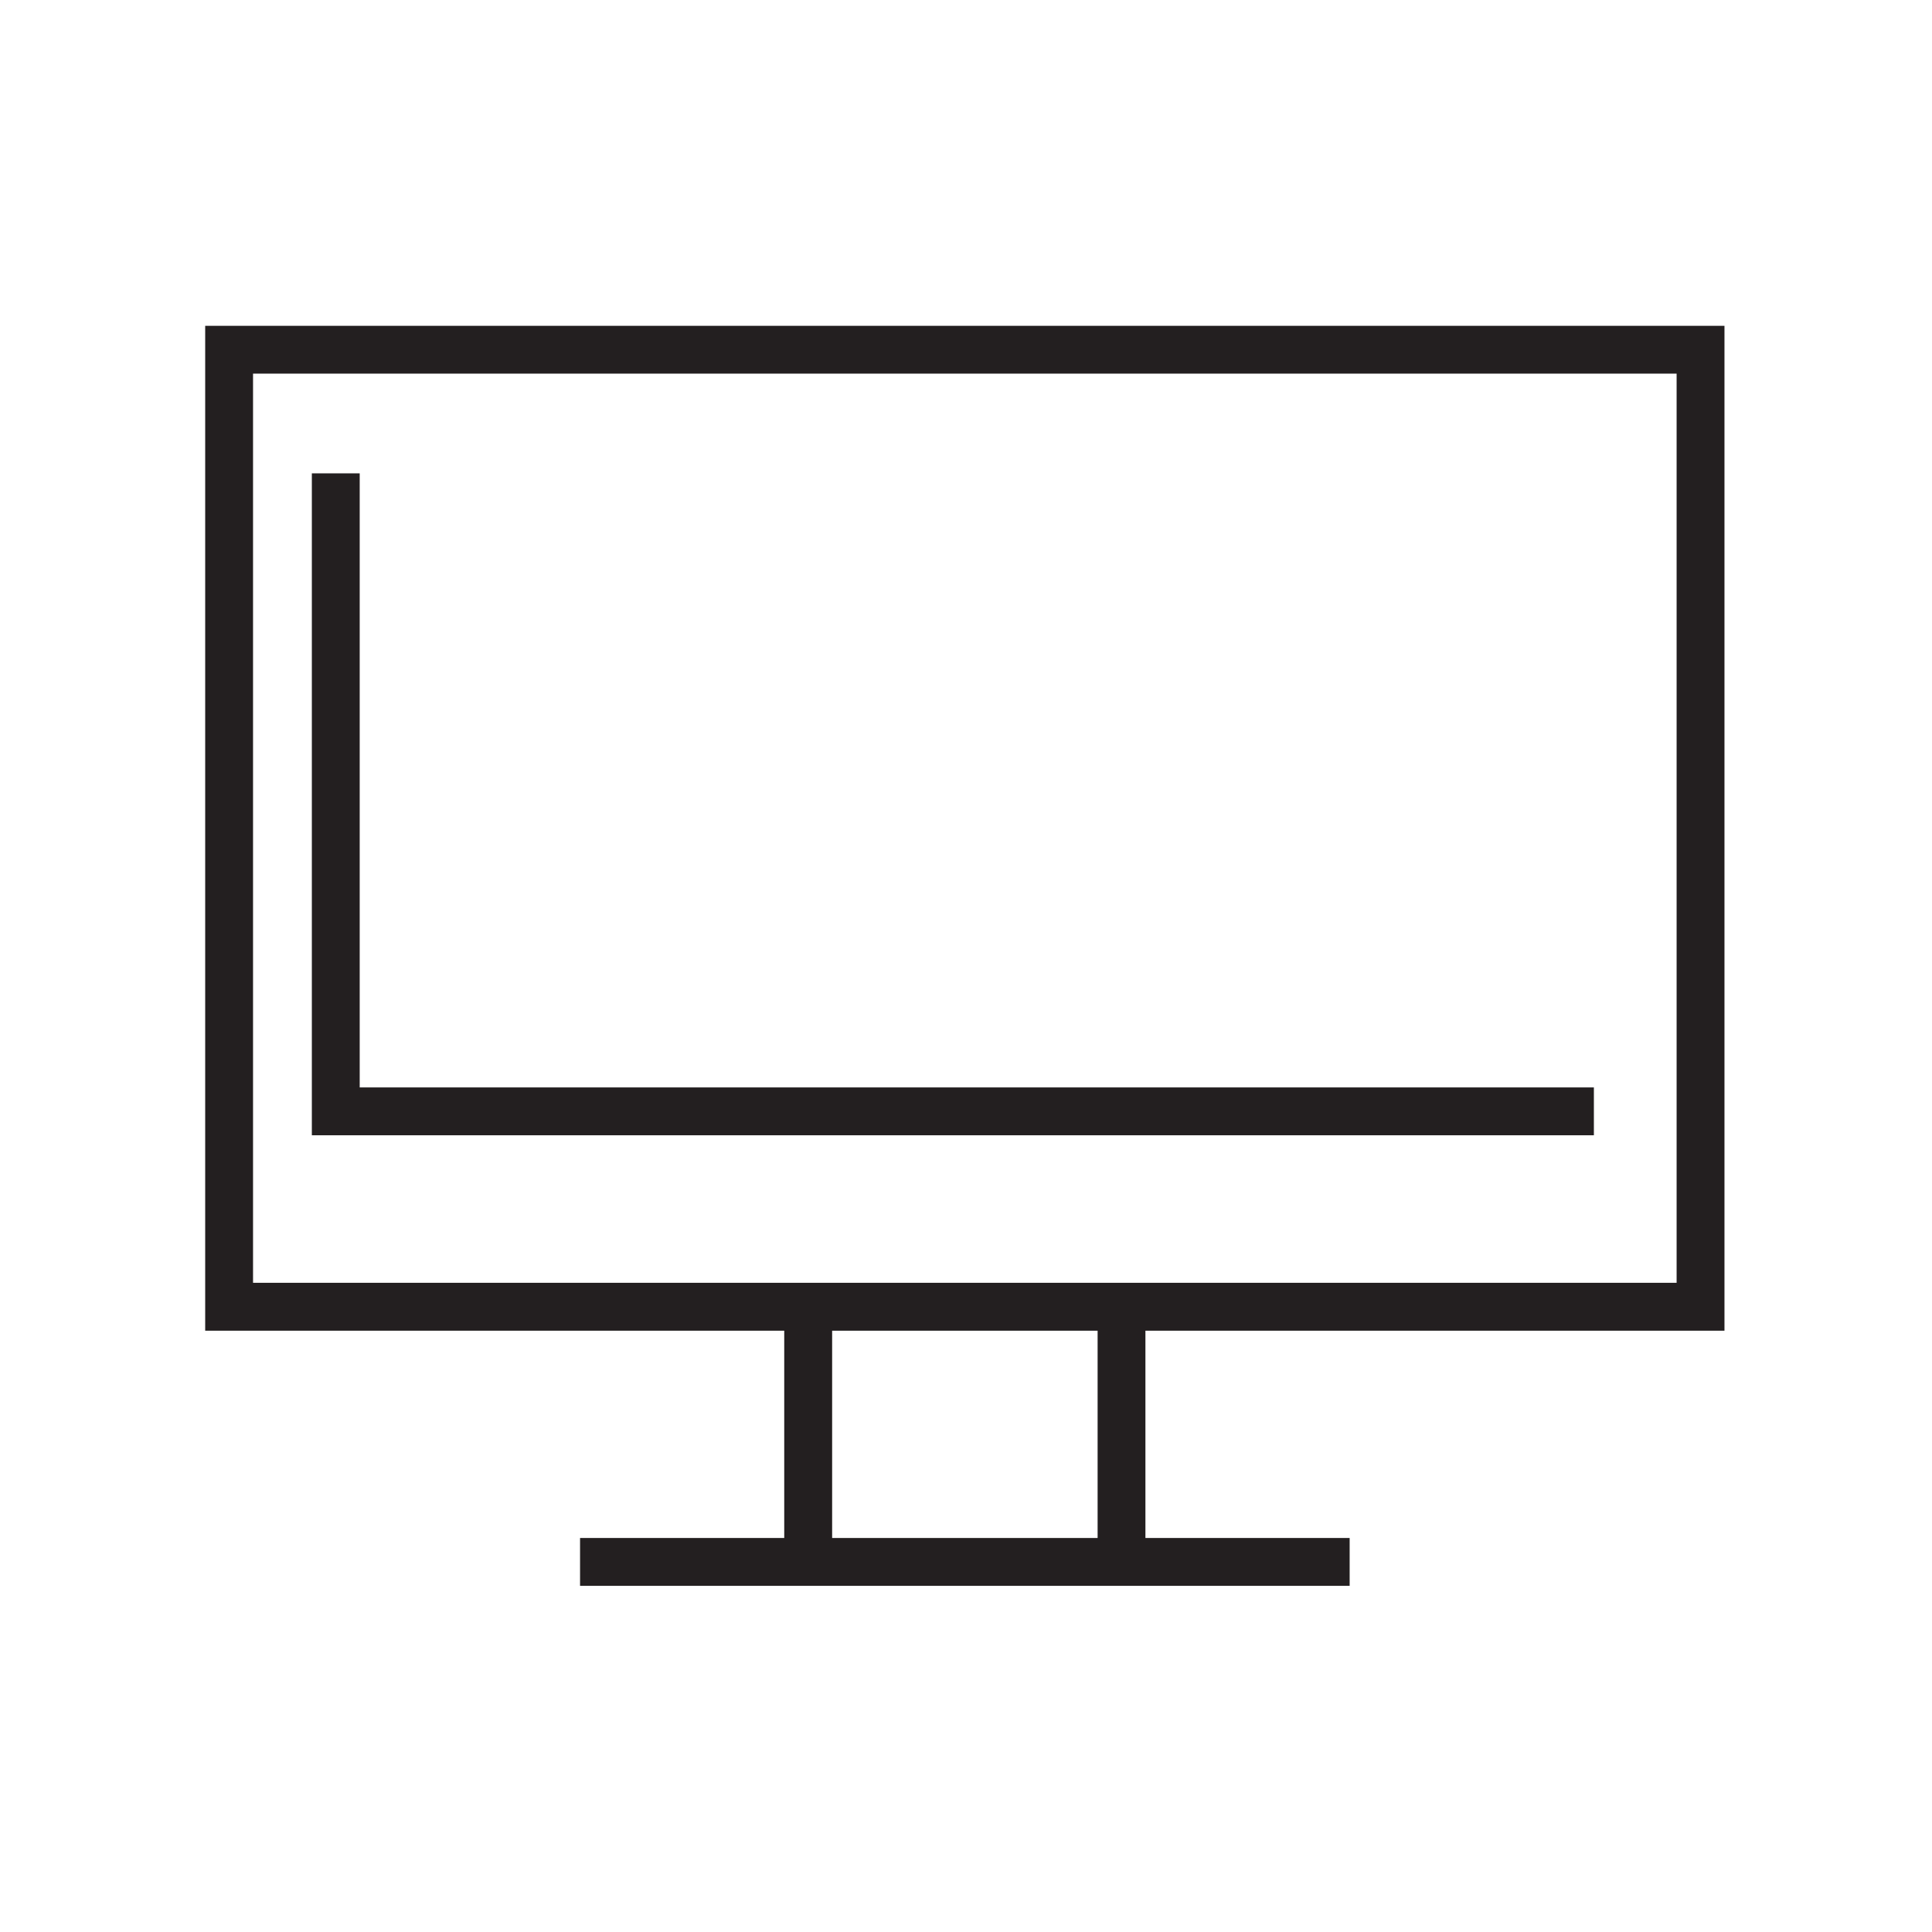
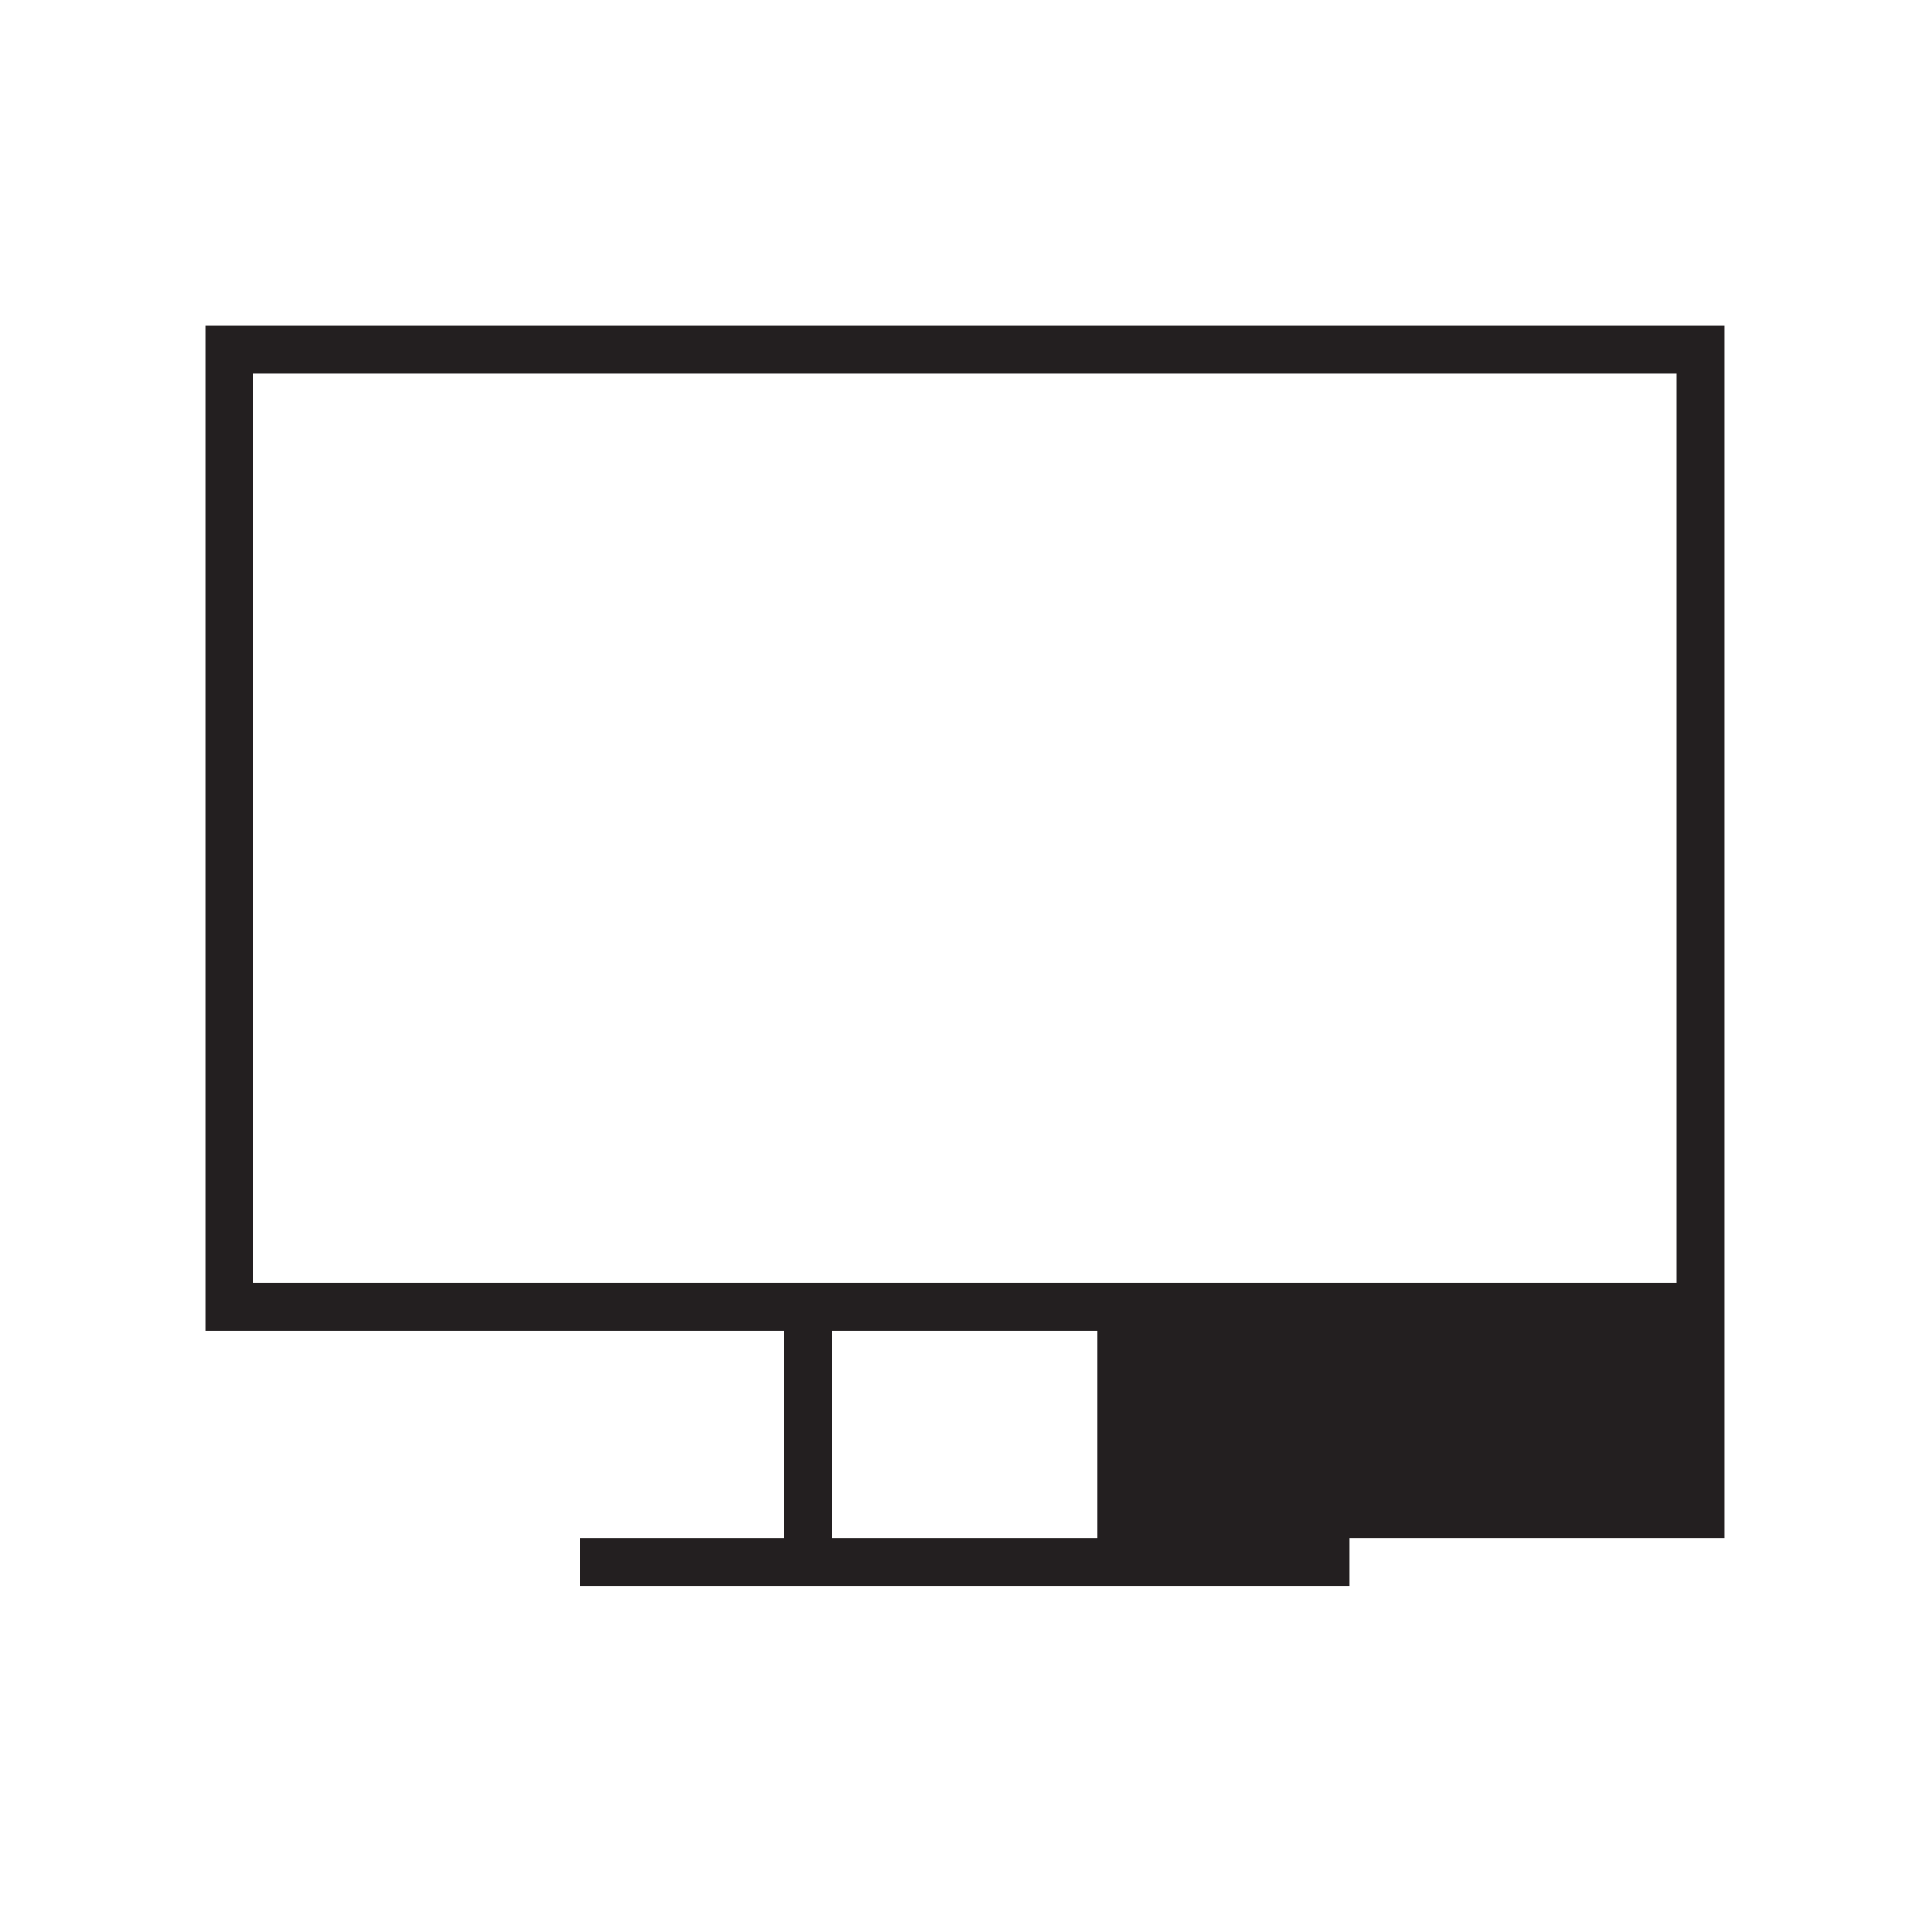
<svg xmlns="http://www.w3.org/2000/svg" version="1.1" id="art_blk" x="0px" y="0px" width="40.375px" height="40.375px" viewBox="0 0 40.375 40.375" enable-background="new 0 0 40.375 40.375" xml:space="preserve">
  <g>
-     <path fill="#231F20" d="M36.038,27.809v-21H4.288v21h12.101v4.332h-4.267v1h16.083v-1h-4.268v-4.332H36.038z M5.288,7.808h29.75v19   H5.288V7.808z M22.938,32.141h-5.548v-4.332h5.548V32.141z" />
-     <polygon fill="#231F20" points="7.517,9.892 6.517,9.892 6.517,23.725 33.309,23.725 33.309,22.725 7.517,22.725  " />
+     <path fill="#231F20" d="M36.038,27.809v-21H4.288v21h12.101v4.332h-4.267v1h16.083v-1h-4.268H36.038z M5.288,7.808h29.75v19   H5.288V7.808z M22.938,32.141h-5.548v-4.332h5.548V32.141z" />
  </g>
</svg>